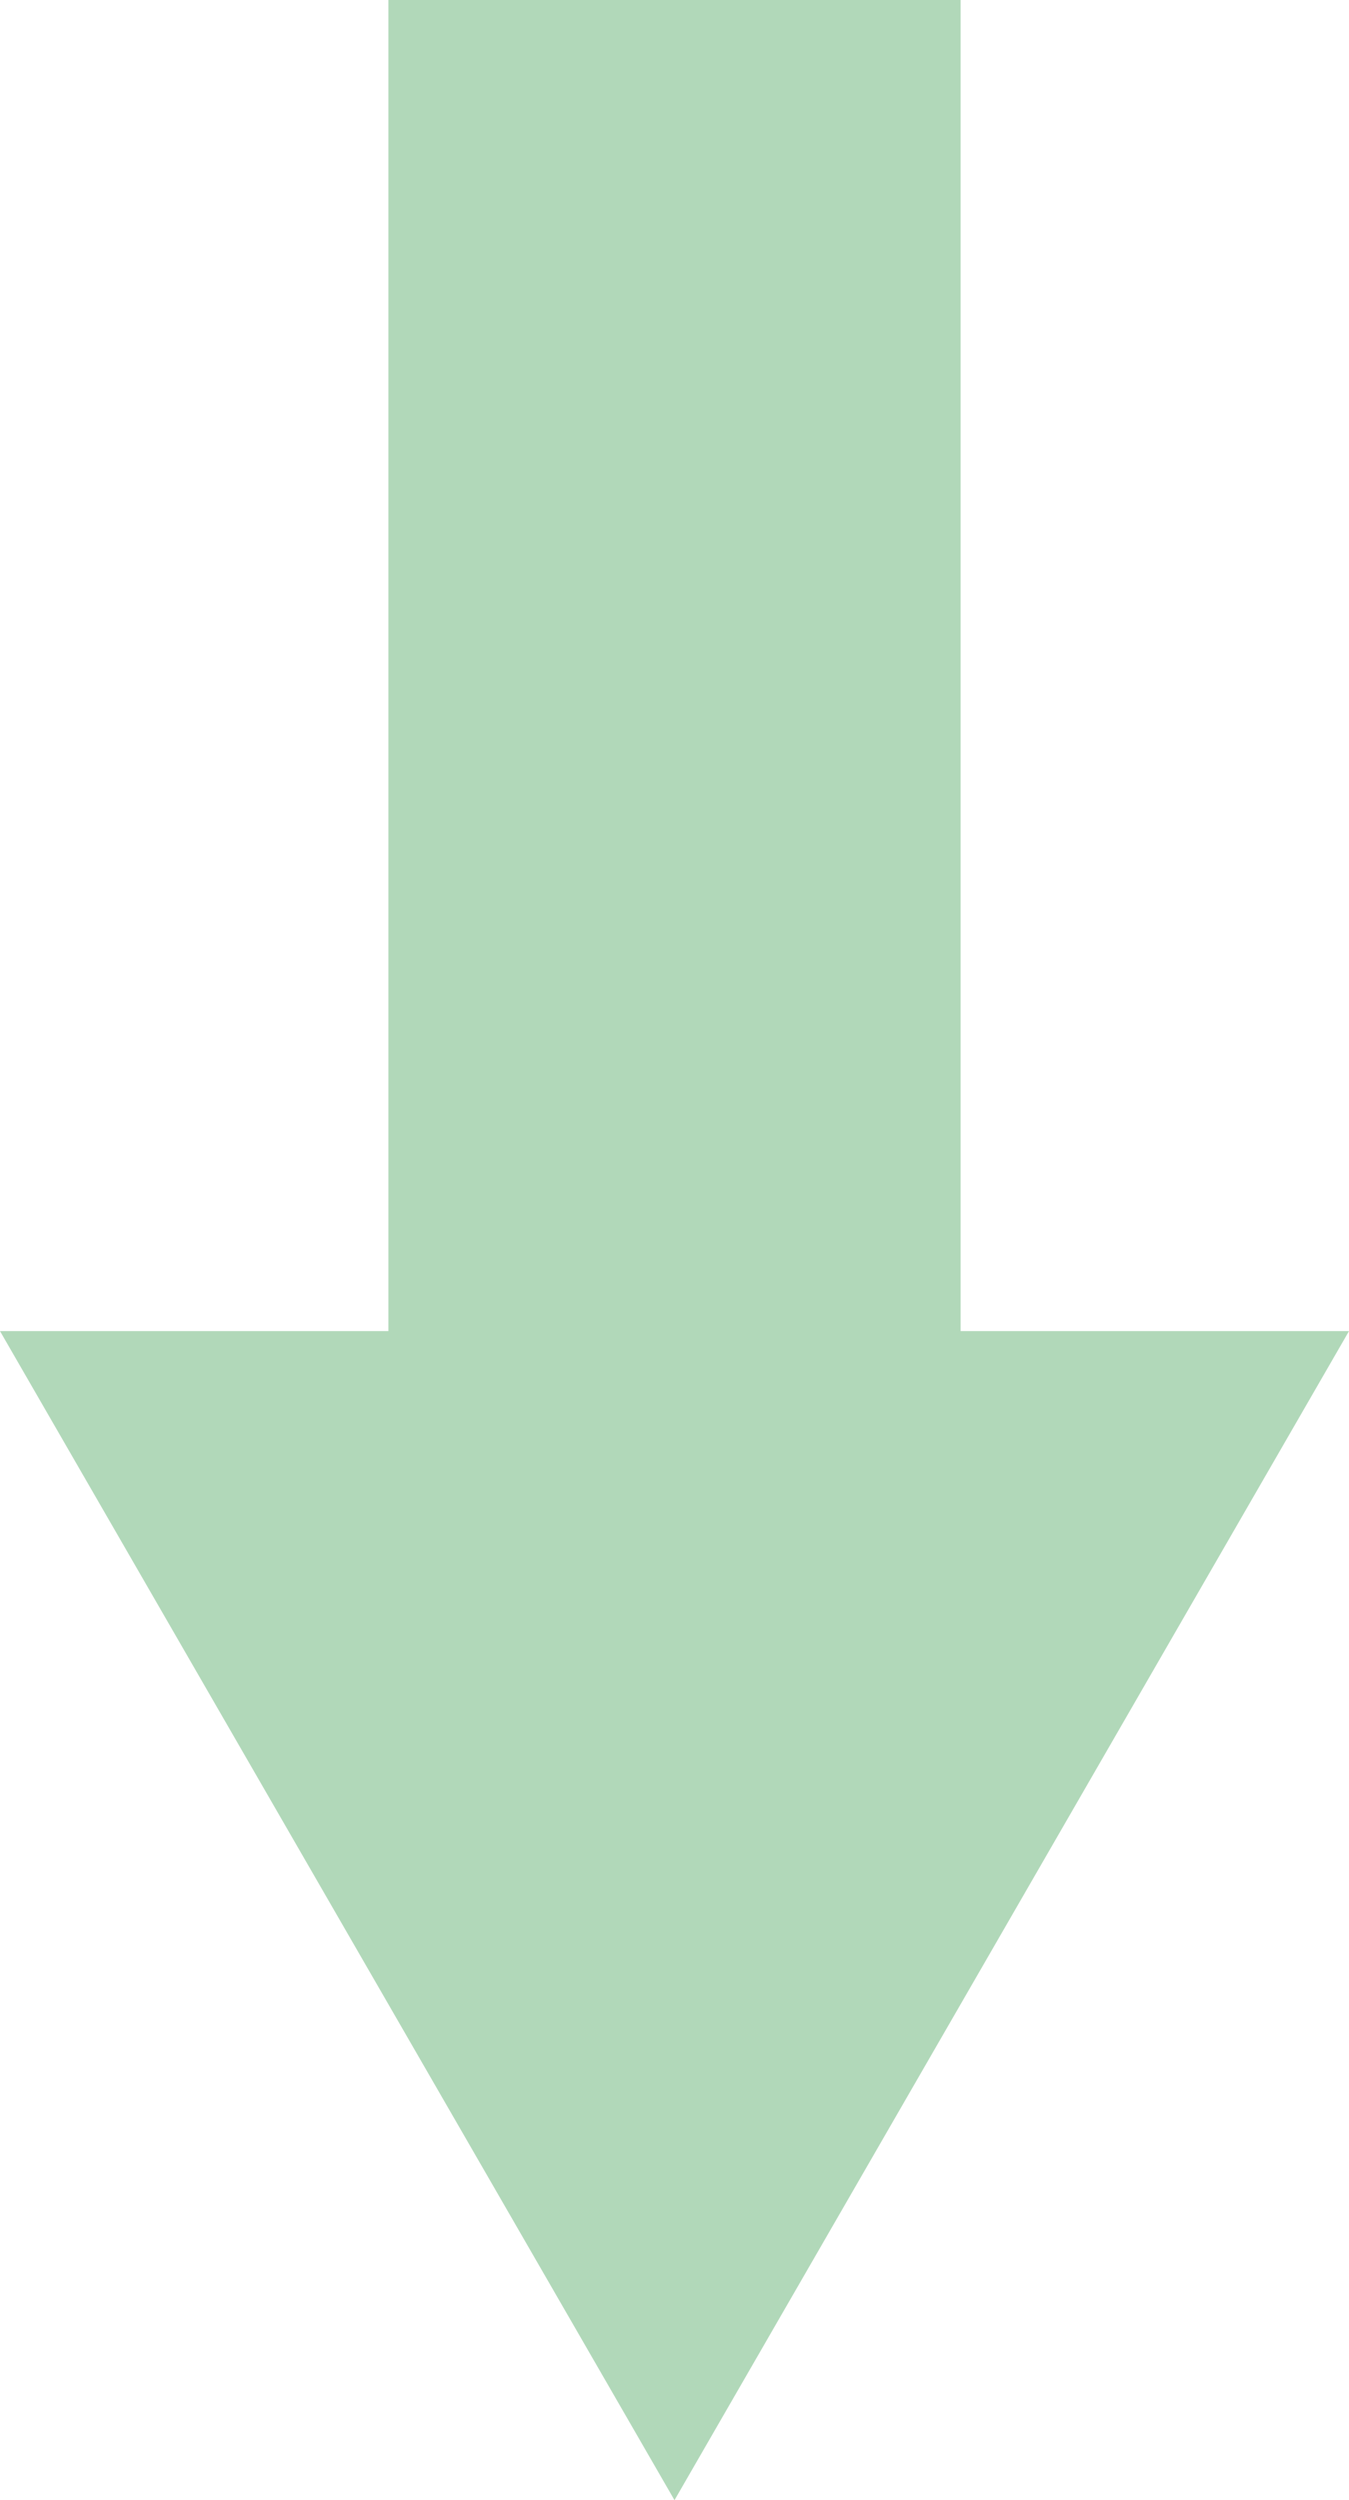
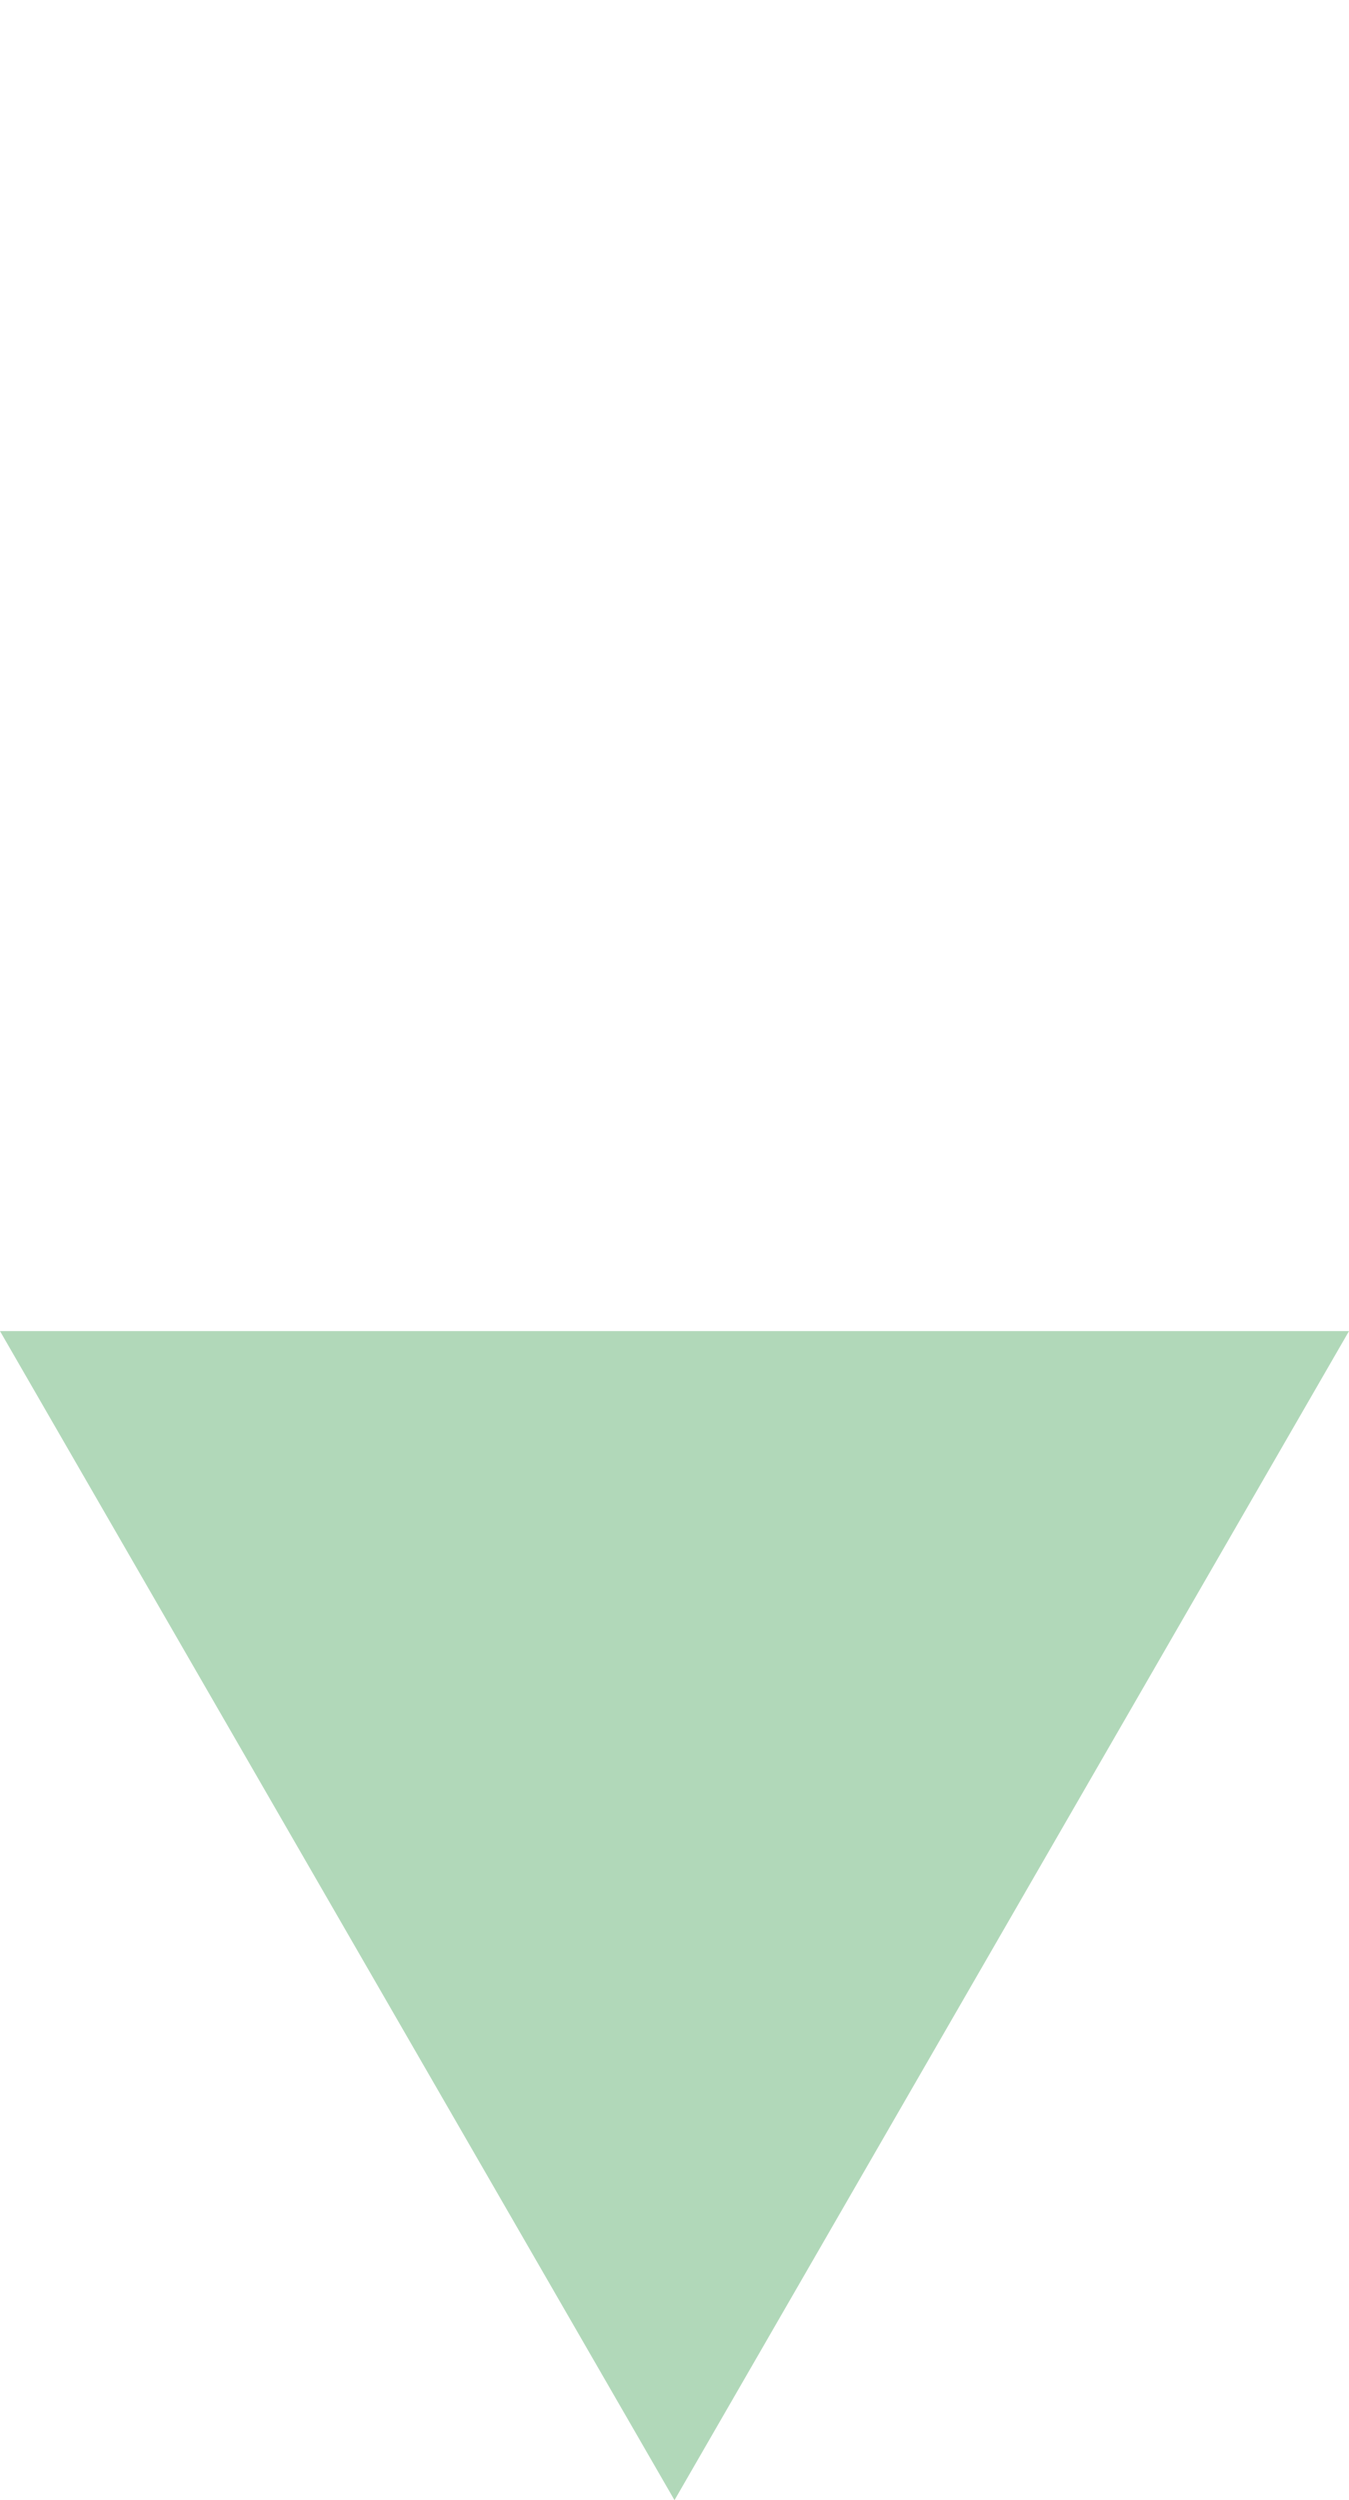
<svg xmlns="http://www.w3.org/2000/svg" id="_レイヤー_2" viewBox="0 0 61.06 113.09">
  <defs>
    <style>.cls-1{fill:#b1d8b9;}</style>
  </defs>
  <g id="_レイヤー_1-2">
-     <rect class="cls-1" x="-9.07" y="26.66" width="79.21" height="25.9" transform="translate(70.14 9.07) rotate(90)" />
    <polygon class="cls-1" points="30.53 113.09 61.06 60.21 0 60.21 30.53 113.09" />
  </g>
</svg>